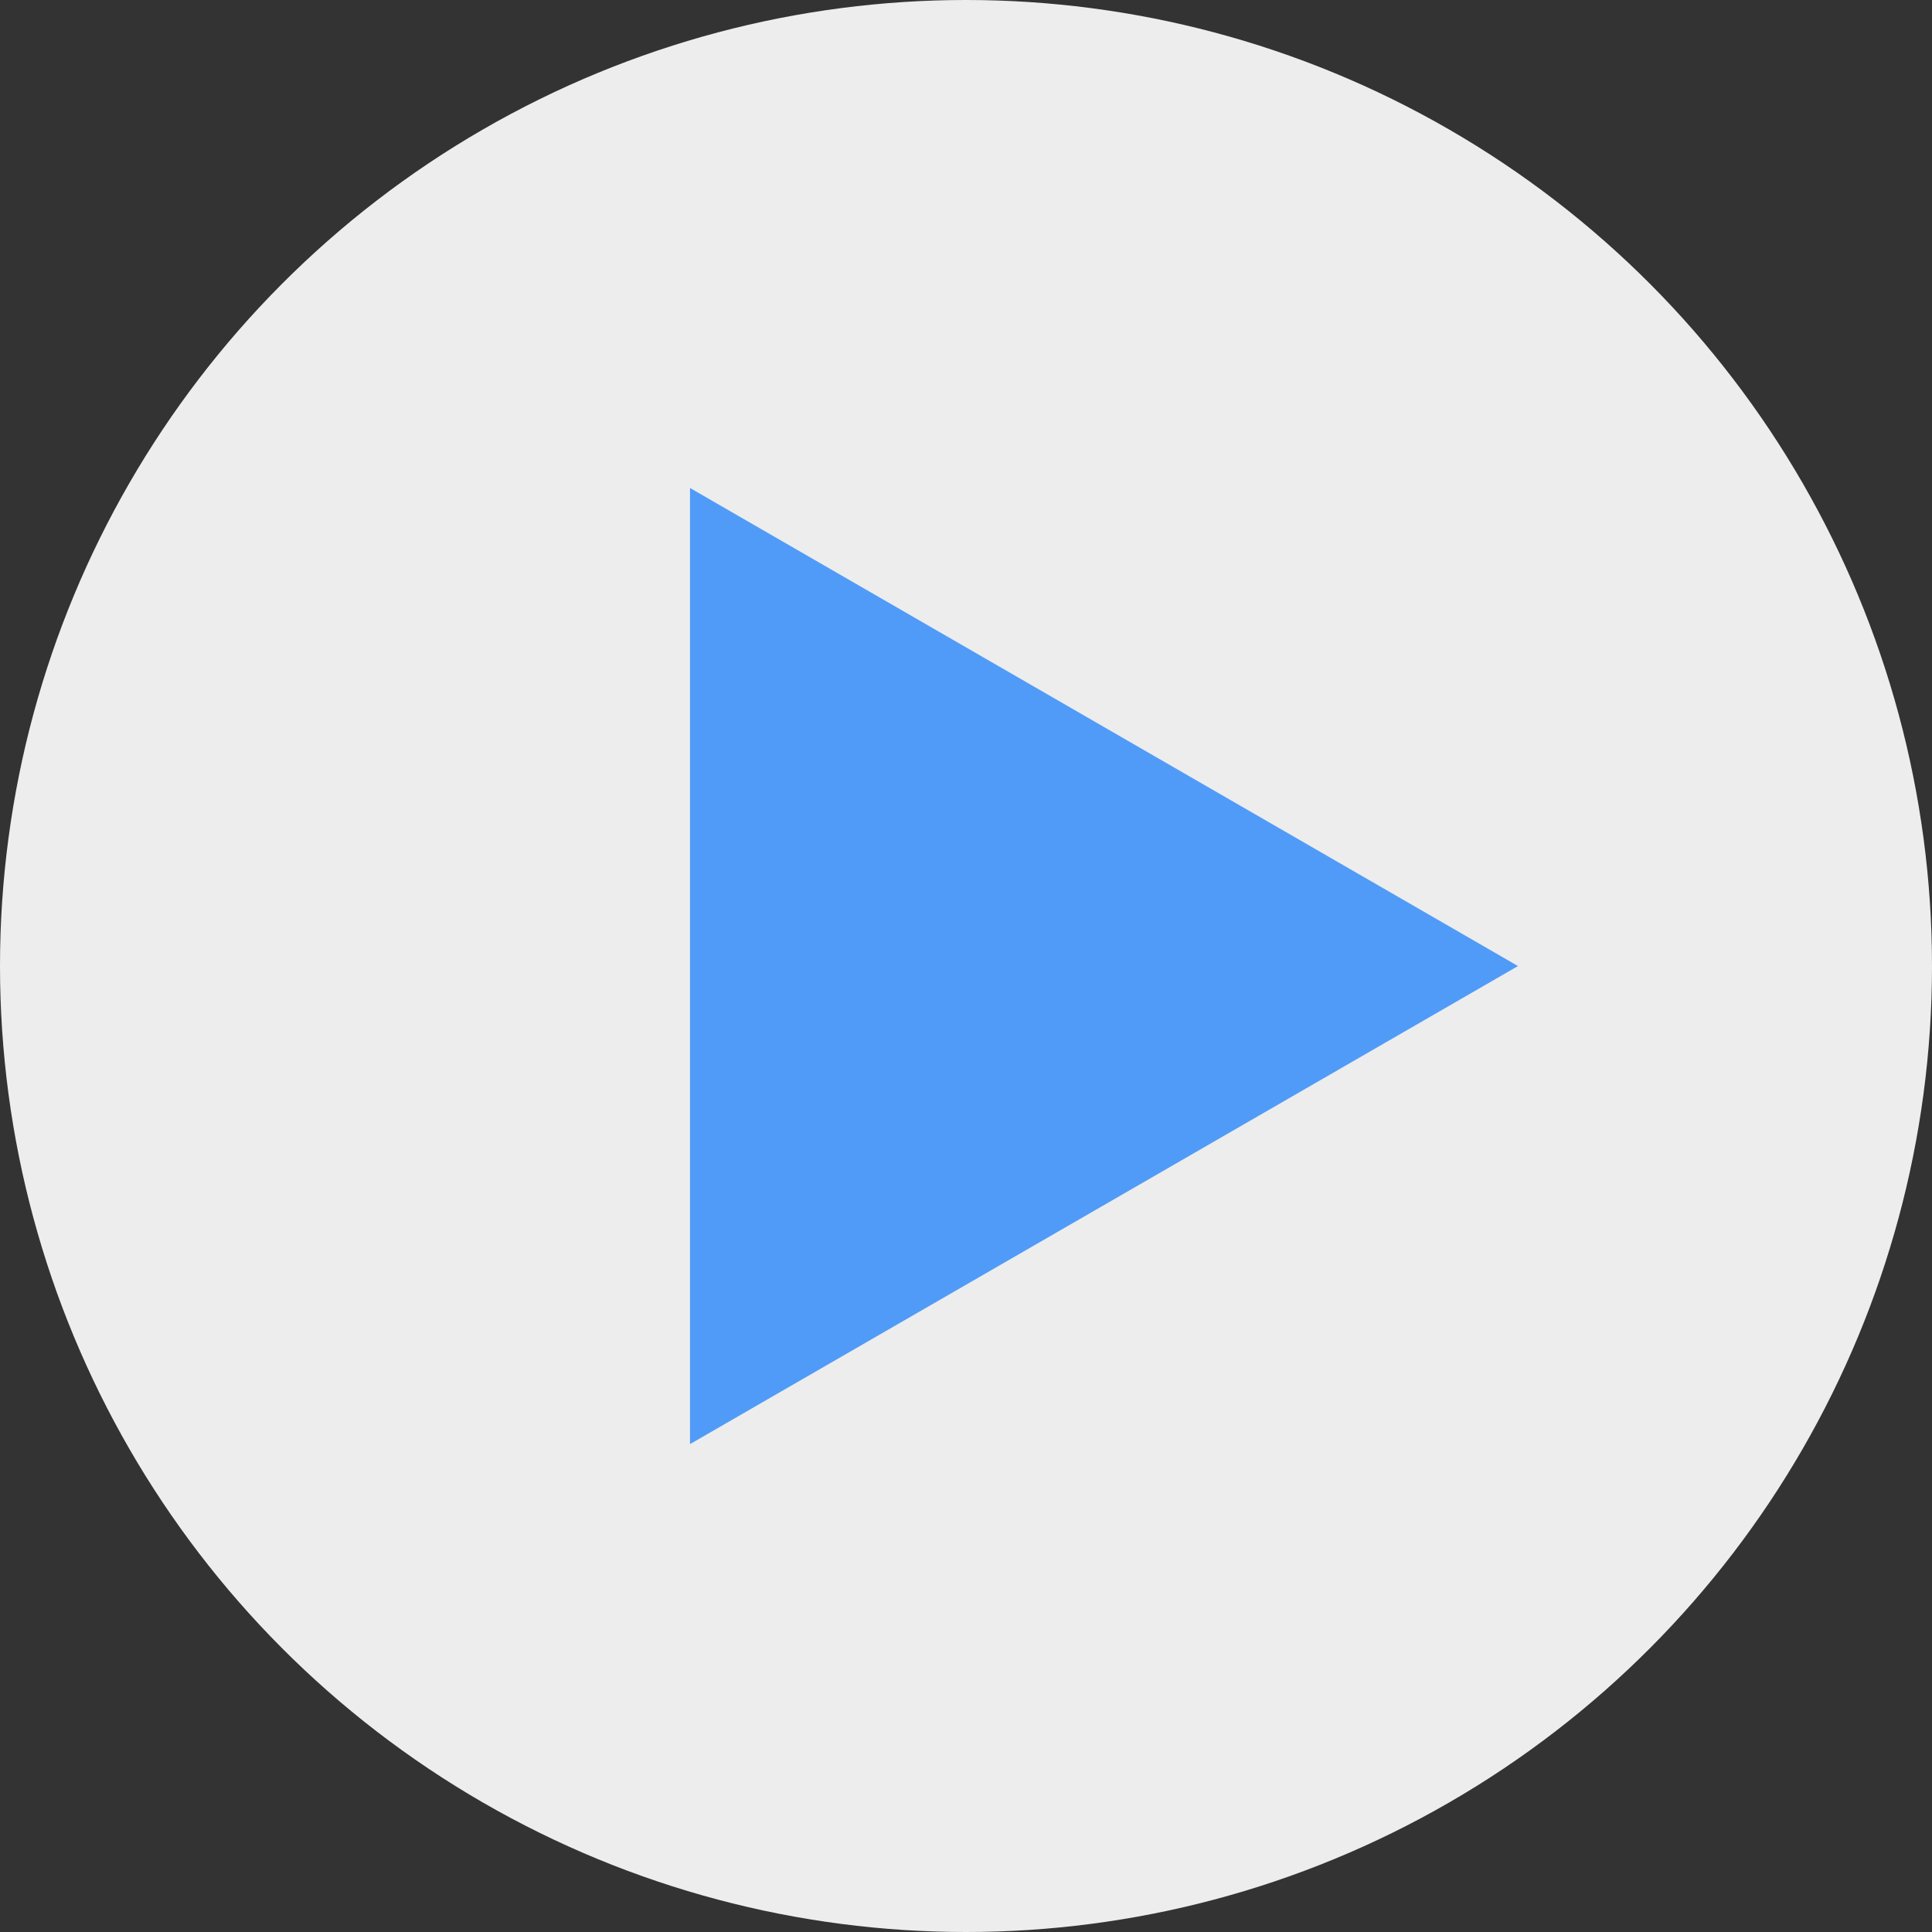
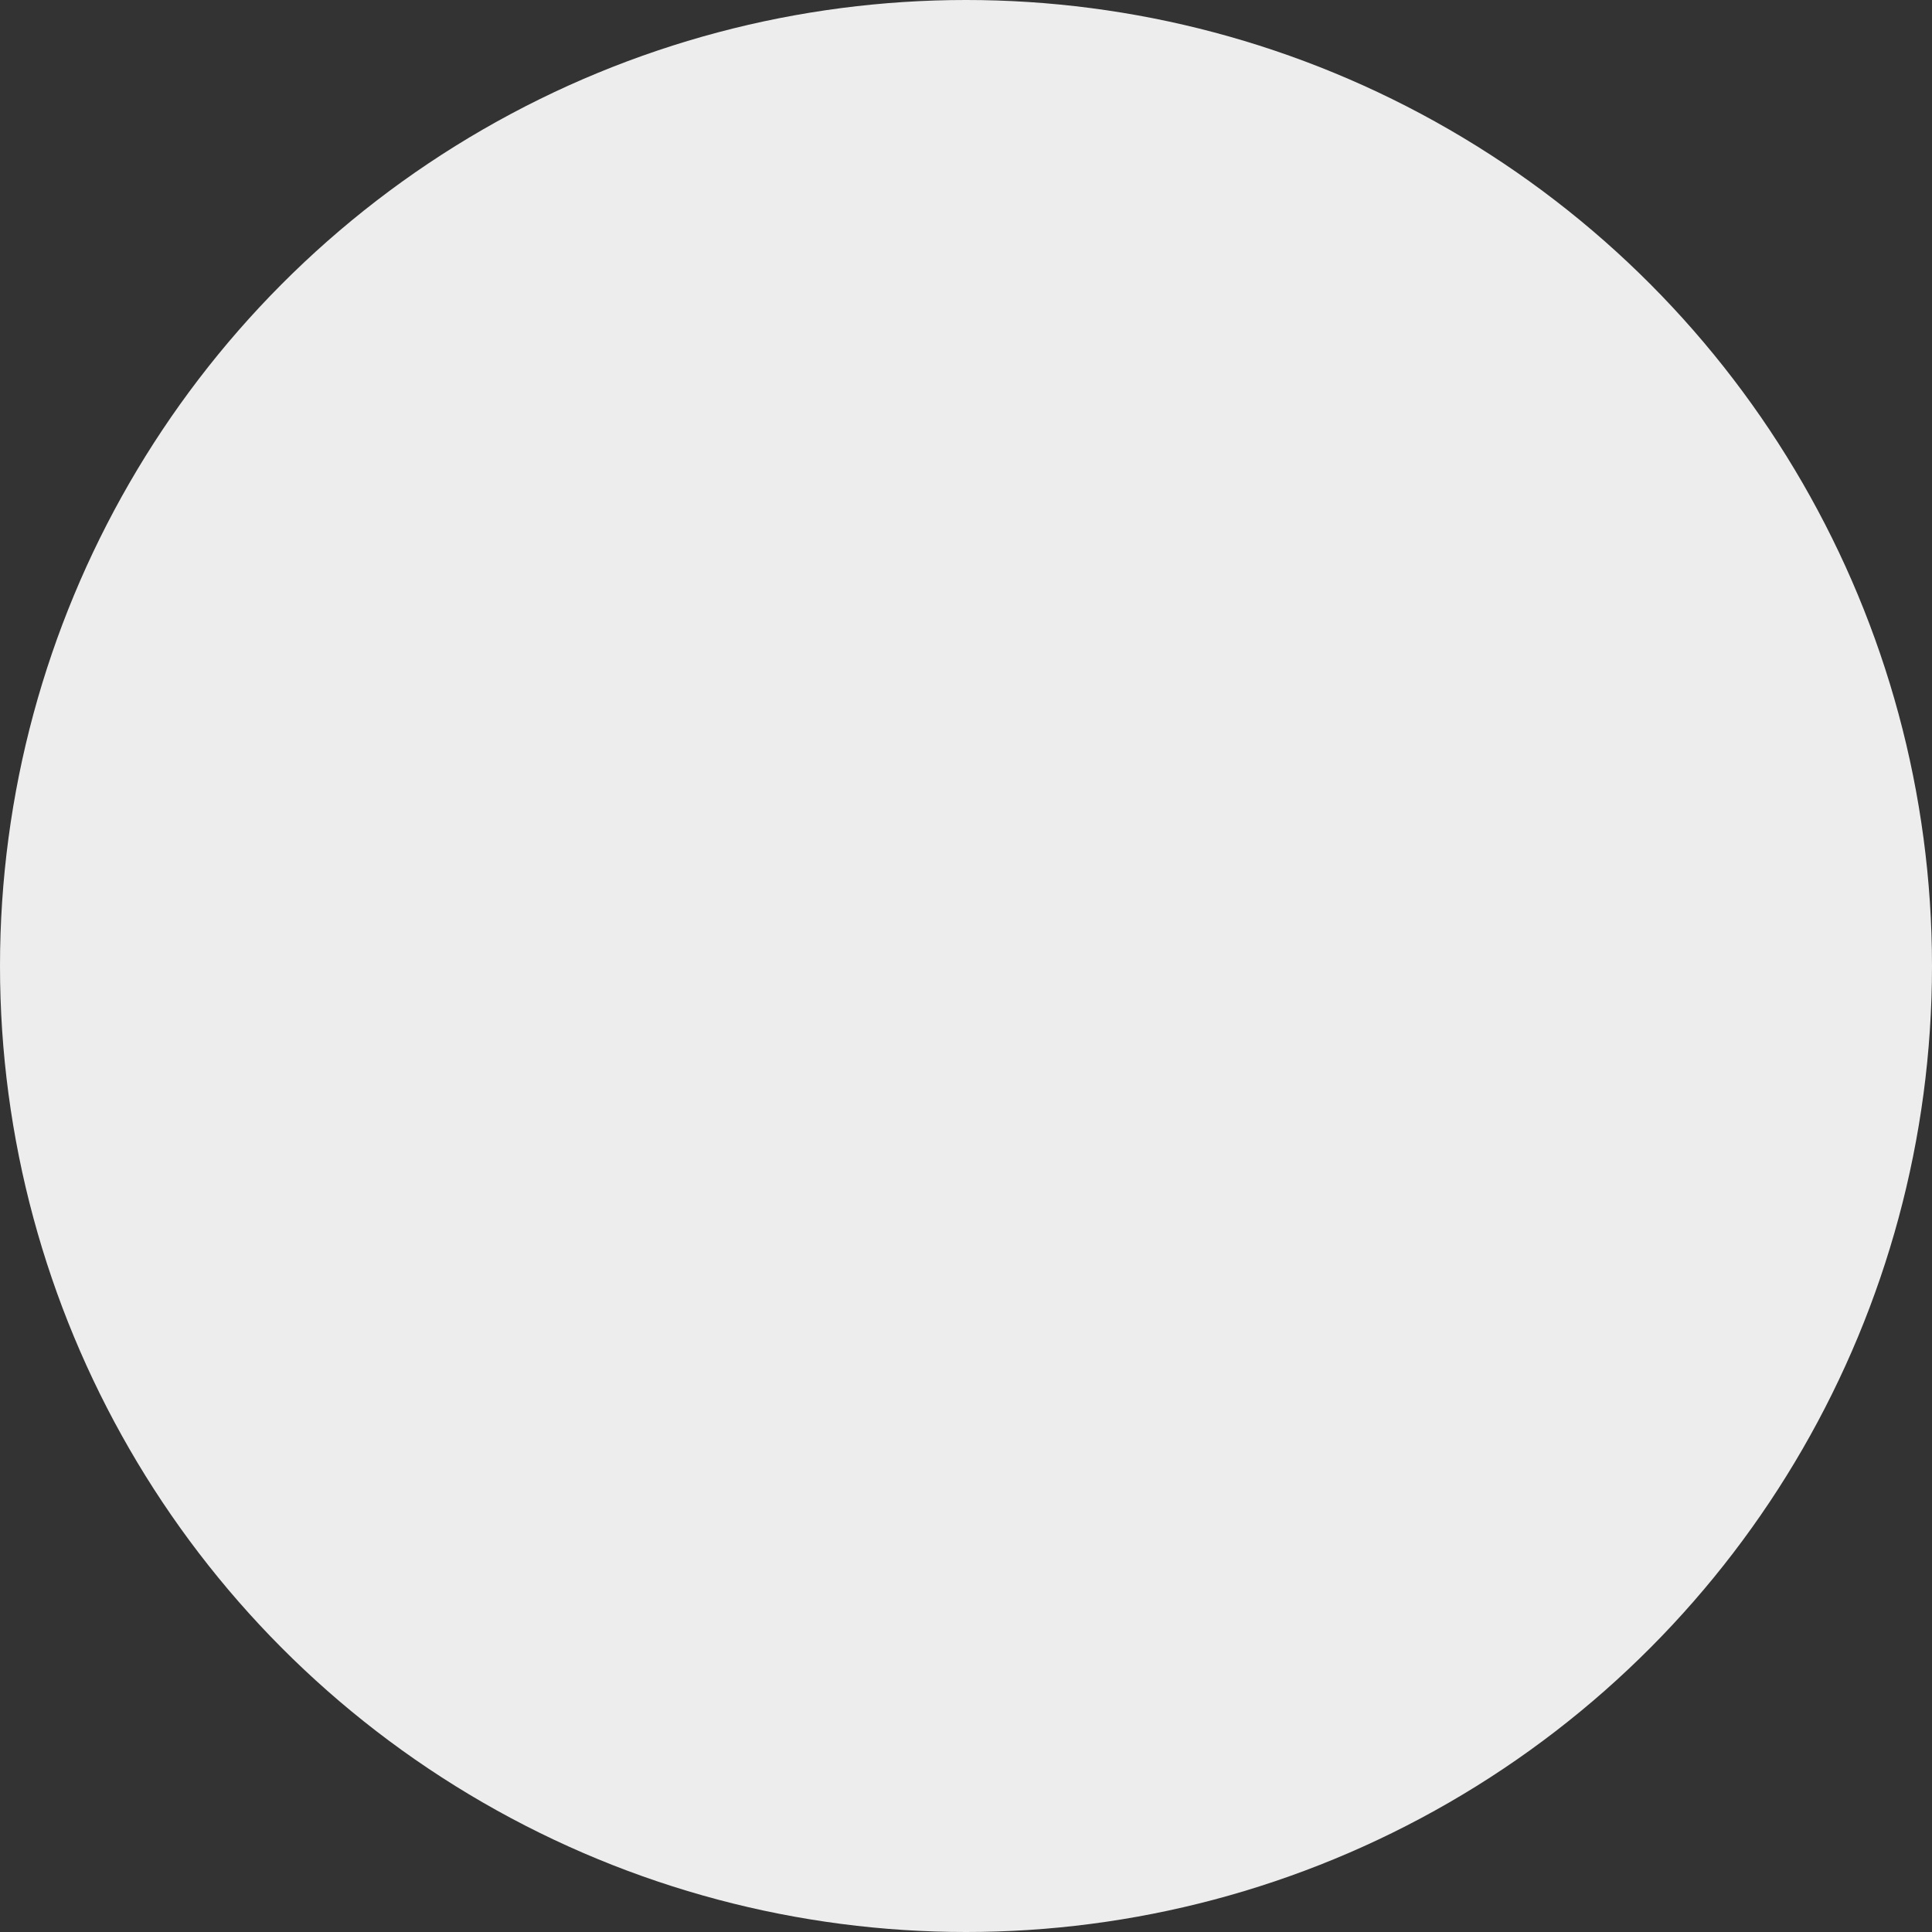
<svg xmlns="http://www.w3.org/2000/svg" width="80" height="80" viewBox="0 0 80 80" fill="none">
  <rect x="0" y="0" width="80" height="80" fill="#333333" stroke="none" />
  <circle cx="40" cy="40" r="40" fill="#EDEDED" />
-   <path d="M62.857 40.002L28.572 59.797L28.572 20.207L62.857 40.002Z" fill="#509BF8" />
</svg>